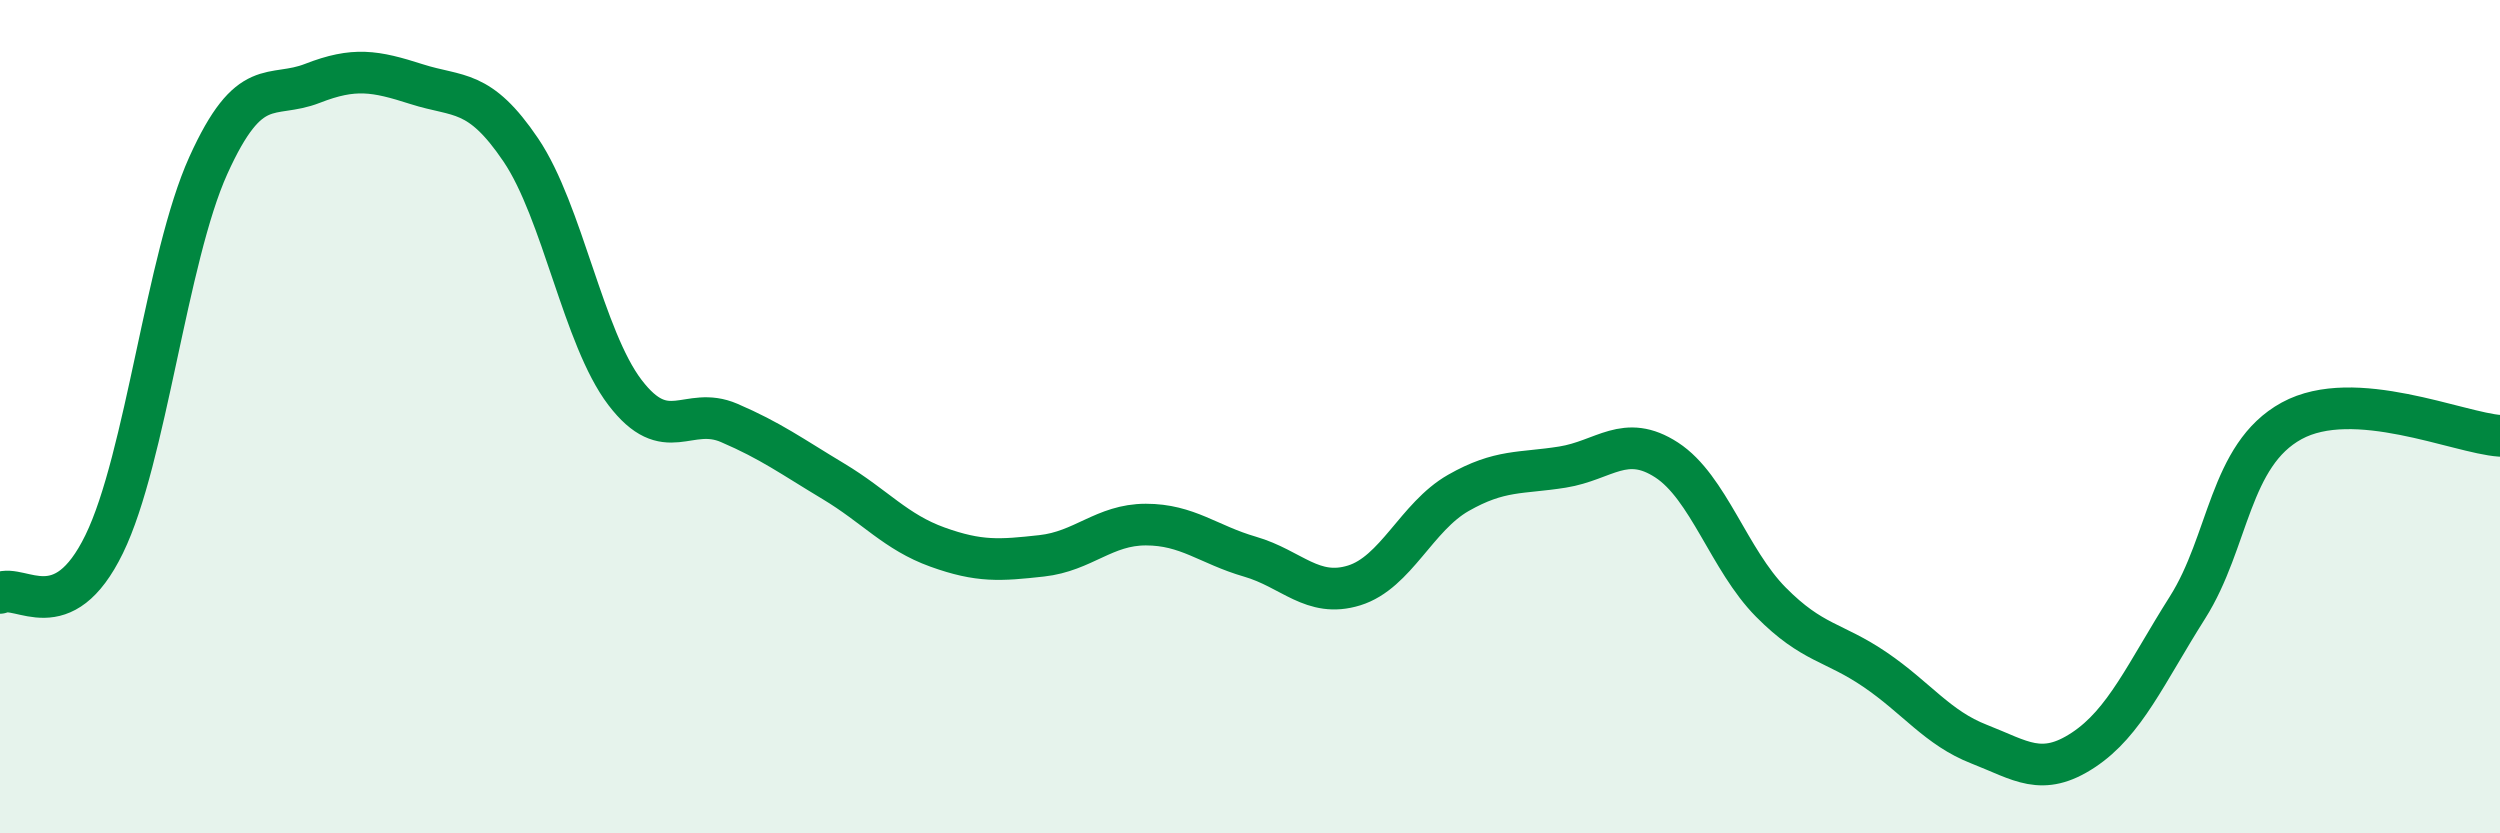
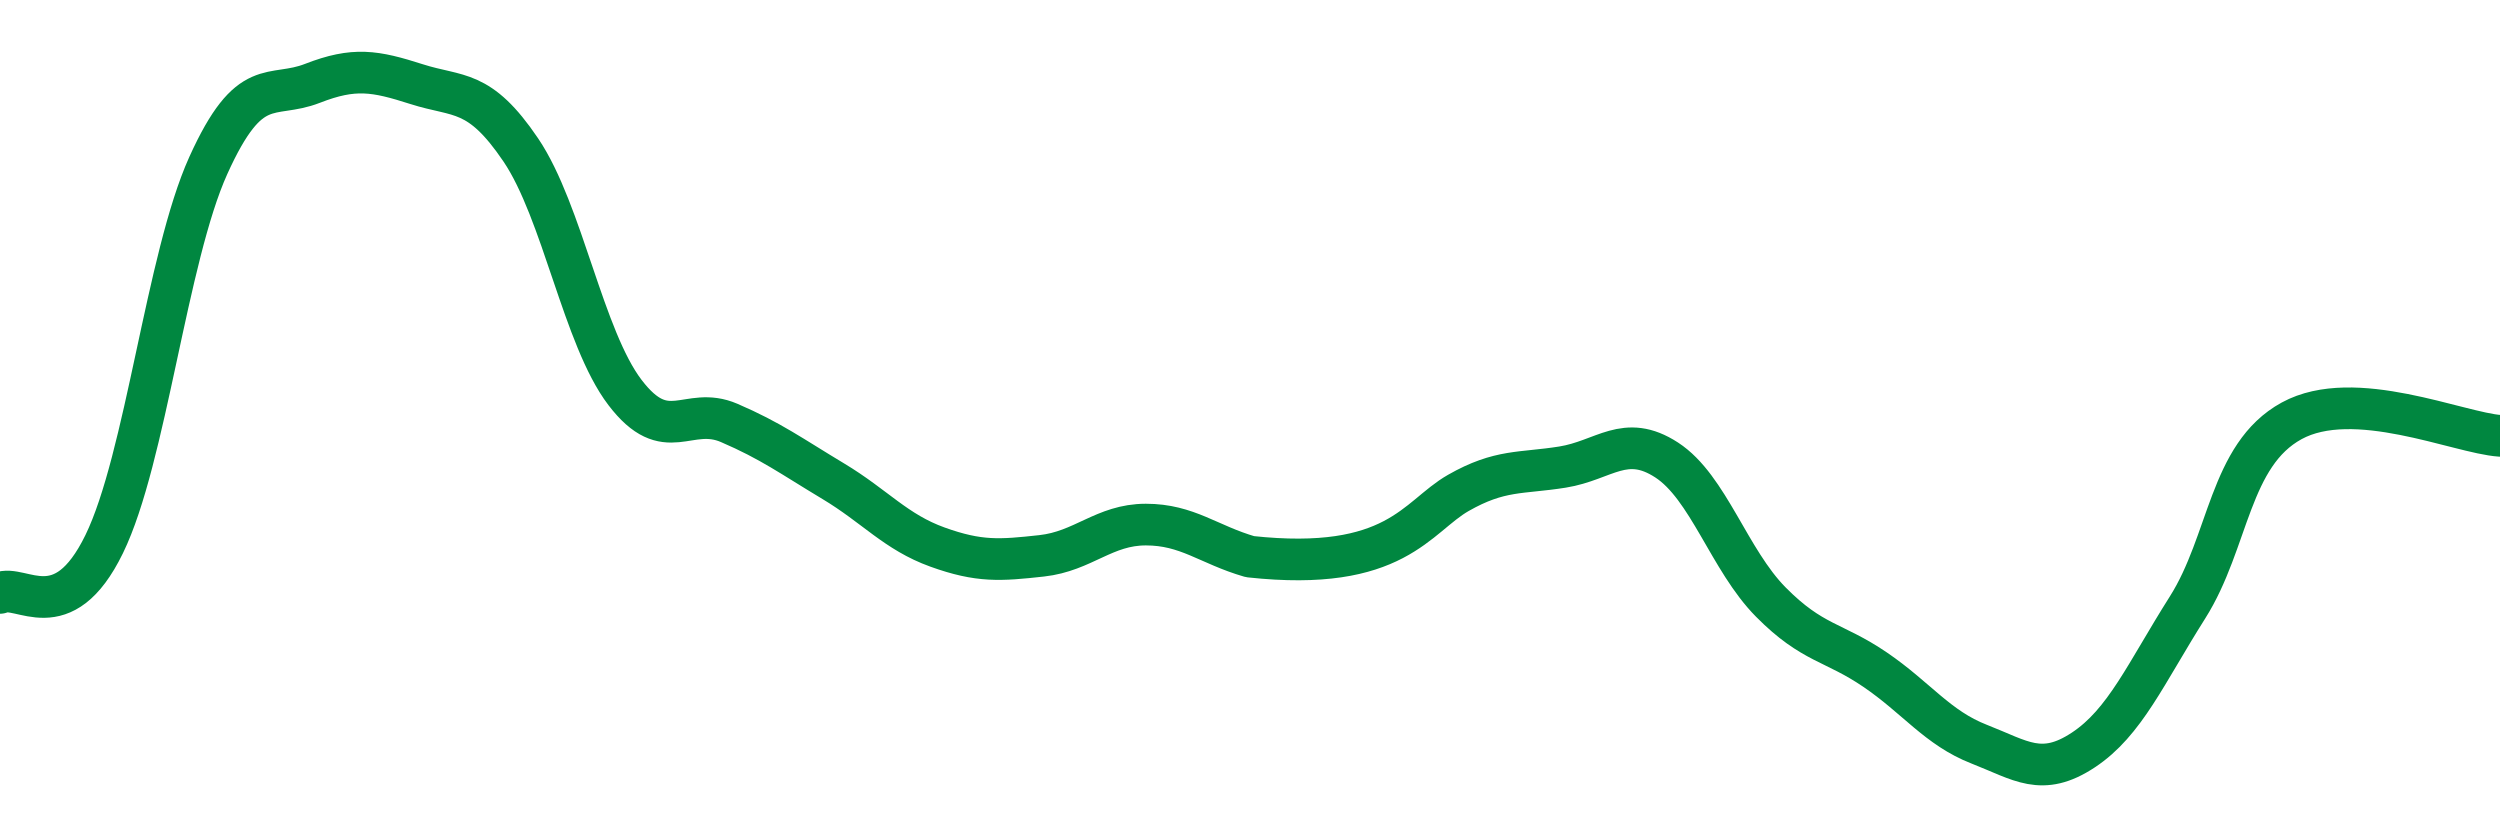
<svg xmlns="http://www.w3.org/2000/svg" width="60" height="20" viewBox="0 0 60 20">
-   <path d="M 0,14.23 C 0.5,14 1.5,15.11 2.5,13.06 C 3.5,11.01 4,6.18 5,3.97 C 6,1.76 6.5,2.39 7.5,2 C 8.5,1.61 9,1.7 10,2.02 C 11,2.34 11.5,2.12 12.5,3.6 C 13.5,5.08 14,8.11 15,9.42 C 16,10.73 16.5,9.72 17.5,10.15 C 18.5,10.58 19,10.95 20,11.55 C 21,12.15 21.5,12.77 22.5,13.13 C 23.5,13.49 24,13.45 25,13.34 C 26,13.23 26.5,12.59 27.5,12.59 C 28.5,12.59 29,13.07 30,13.36 C 31,13.65 31.5,14.36 32.5,14.05 C 33.5,13.74 34,12.4 35,11.83 C 36,11.26 36.5,11.37 37.5,11.21 C 38.5,11.05 39,10.39 40,11.04 C 41,11.69 41.5,13.44 42.5,14.45 C 43.5,15.46 44,15.39 45,16.07 C 46,16.75 46.5,17.47 47.5,17.86 C 48.5,18.25 49,18.66 50,18 C 51,17.34 51.5,16.16 52.5,14.58 C 53.5,13 53.5,10.92 55,10.1 C 56.5,9.28 59,10.39 60,10.46L60 20L0 20Z" fill="#008740" opacity="0.1" stroke-linecap="round" stroke-linejoin="round" />
-   <path d="M 0,14.23 C 0.5,14 1.5,15.11 2.5,13.06 C 3.5,11.01 4,6.18 5,3.97 C 6,1.76 6.5,2.39 7.5,2 C 8.5,1.61 9,1.7 10,2.02 C 11,2.34 11.5,2.12 12.5,3.6 C 13.5,5.08 14,8.11 15,9.42 C 16,10.73 16.5,9.72 17.5,10.15 C 18.5,10.58 19,10.95 20,11.55 C 21,12.15 21.5,12.77 22.5,13.13 C 23.5,13.49 24,13.45 25,13.34 C 26,13.23 26.5,12.59 27.5,12.59 C 28.5,12.59 29,13.07 30,13.36 C 31,13.65 31.5,14.36 32.5,14.05 C 33.5,13.74 34,12.4 35,11.83 C 36,11.26 36.5,11.37 37.5,11.21 C 38.5,11.05 39,10.39 40,11.04 C 41,11.69 41.5,13.44 42.5,14.45 C 43.5,15.46 44,15.39 45,16.07 C 46,16.75 46.5,17.47 47.5,17.86 C 48.5,18.25 49,18.66 50,18 C 51,17.34 51.5,16.16 52.5,14.58 C 53.5,13 53.5,10.92 55,10.1 C 56.5,9.28 59,10.39 60,10.46" stroke="#008740" stroke-width="1" fill="none" stroke-linecap="round" stroke-linejoin="round" />
+   <path d="M 0,14.23 C 0.5,14 1.5,15.11 2.5,13.06 C 3.5,11.01 4,6.18 5,3.97 C 6,1.76 6.5,2.39 7.5,2 C 8.5,1.61 9,1.7 10,2.02 C 11,2.34 11.5,2.12 12.5,3.6 C 13.5,5.08 14,8.11 15,9.42 C 16,10.73 16.5,9.72 17.5,10.15 C 18.5,10.58 19,10.95 20,11.55 C 21,12.15 21.5,12.77 22.5,13.13 C 23.5,13.49 24,13.45 25,13.34 C 26,13.23 26.5,12.59 27.5,12.59 C 28.5,12.59 29,13.07 30,13.36 C 33.5,13.74 34,12.4 35,11.83 C 36,11.26 36.5,11.37 37.5,11.21 C 38.5,11.05 39,10.39 40,11.04 C 41,11.69 41.5,13.44 42.5,14.45 C 43.5,15.46 44,15.39 45,16.07 C 46,16.75 46.5,17.47 47.5,17.86 C 48.5,18.25 49,18.66 50,18 C 51,17.34 51.5,16.16 52.5,14.58 C 53.5,13 53.5,10.92 55,10.1 C 56.5,9.28 59,10.39 60,10.46" stroke="#008740" stroke-width="1" fill="none" stroke-linecap="round" stroke-linejoin="round" />
</svg>